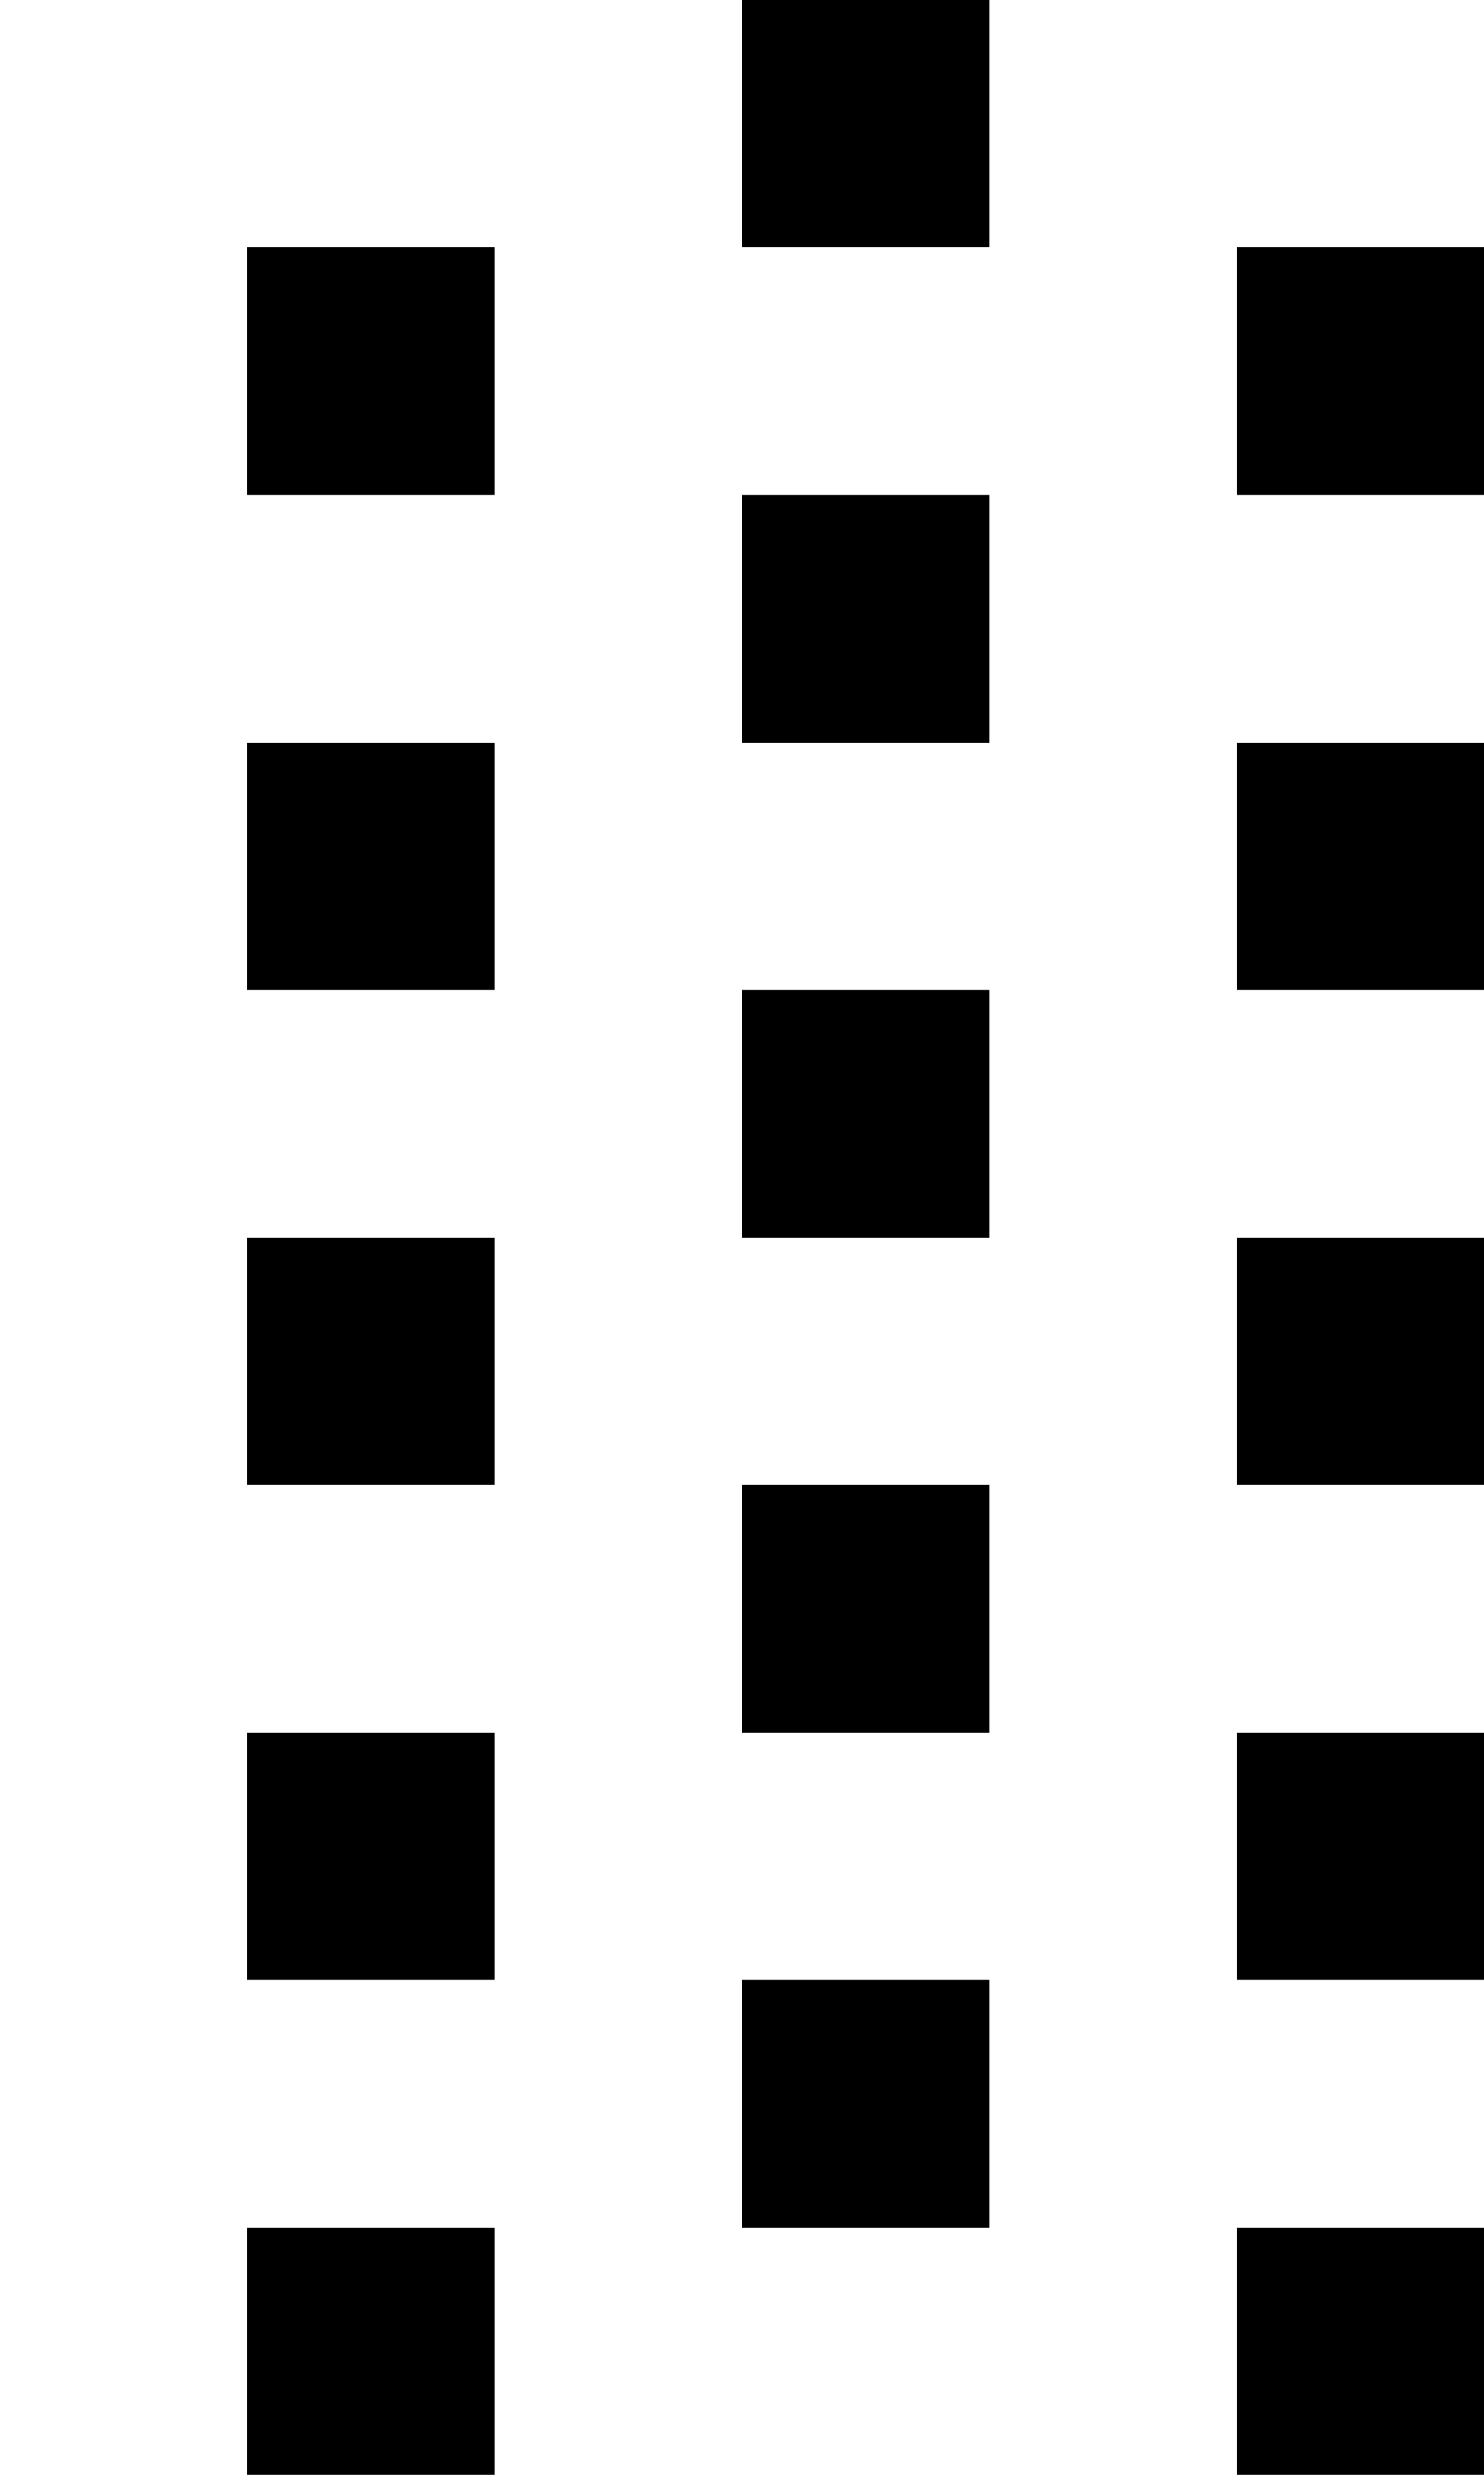
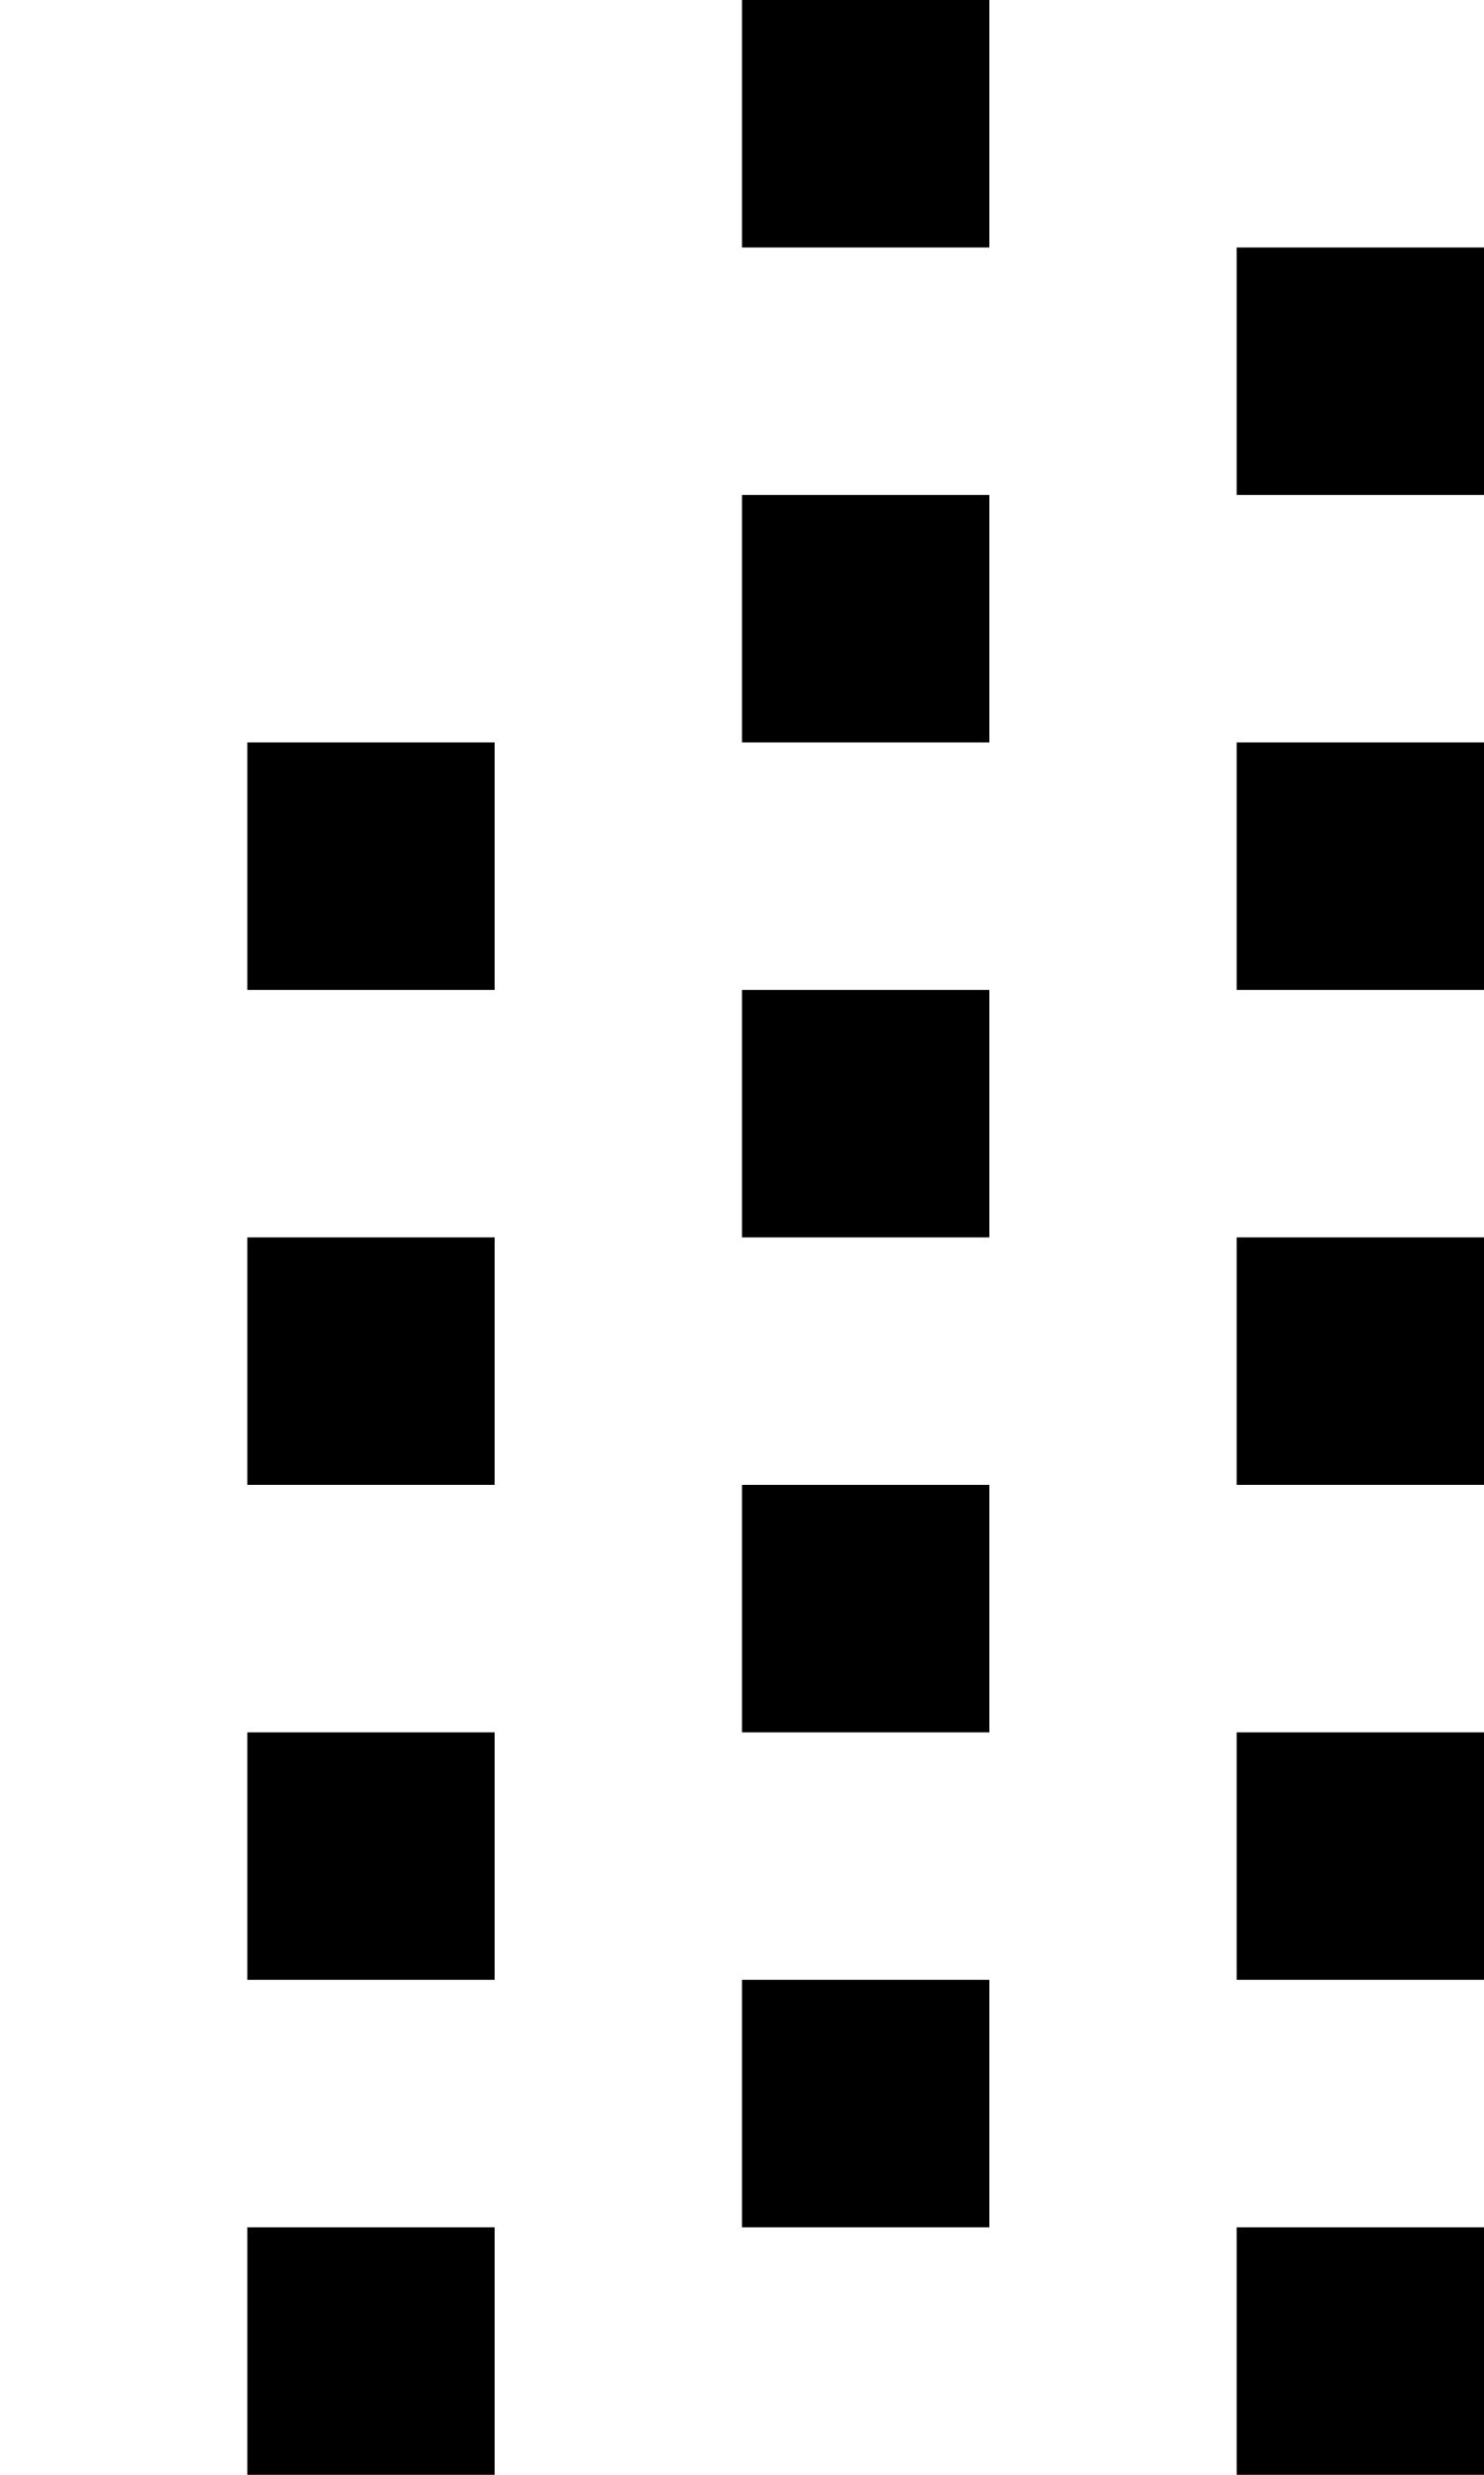
<svg xmlns="http://www.w3.org/2000/svg" version="1.0" width="24pt" height="40pt" viewBox="0 0 24 40" preserveAspectRatio="xMidYMid meet">
  <g transform="translate(0,40) scale(1,-1)" fill="#000000" stroke="none">
    <path d="M12 38 l0 -2 2 0 2 0 0 2 0 2 -2 0 -2 0 0 -2z" />
-     <path d="M4 34 l0 -2 2 0 2 0 0 2 0 2 -2 0 -2 0 0 -2z" />
    <path d="M20 34 l0 -2 2 0 2 0 0 2 0 2 -2 0 -2 0 0 -2z" />
    <path d="M12 30 l0 -2 2 0 2 0 0 2 0 2 -2 0 -2 0 0 -2z" />
    <path d="M4 26 l0 -2 2 0 2 0 0 2 0 2 -2 0 -2 0 0 -2z" />
    <path d="M20 26 l0 -2 2 0 2 0 0 2 0 2 -2 0 -2 0 0 -2z" />
    <path d="M12 22 l0 -2 2 0 2 0 0 2 0 2 -2 0 -2 0 0 -2z" />
    <path d="M4 18 l0 -2 2 0 2 0 0 2 0 2 -2 0 -2 0 0 -2z" />
    <path d="M20 18 l0 -2 2 0 2 0 0 2 0 2 -2 0 -2 0 0 -2z" />
    <path d="M12 14 l0 -2 2 0 2 0 0 2 0 2 -2 0 -2 0 0 -2z" />
    <path d="M4 10 l0 -2 2 0 2 0 0 2 0 2 -2 0 -2 0 0 -2z" />
    <path d="M20 10 l0 -2 2 0 2 0 0 2 0 2 -2 0 -2 0 0 -2z" />
    <path d="M12 6 l0 -2 2 0 2 0 0 2 0 2 -2 0 -2 0 0 -2z" />
    <path d="M4 2 l0 -2 2 0 2 0 0 2 0 2 -2 0 -2 0 0 -2z" />
    <path d="M20 2 l0 -2 2 0 2 0 0 2 0 2 -2 0 -2 0 0 -2z" />
  </g>
</svg>